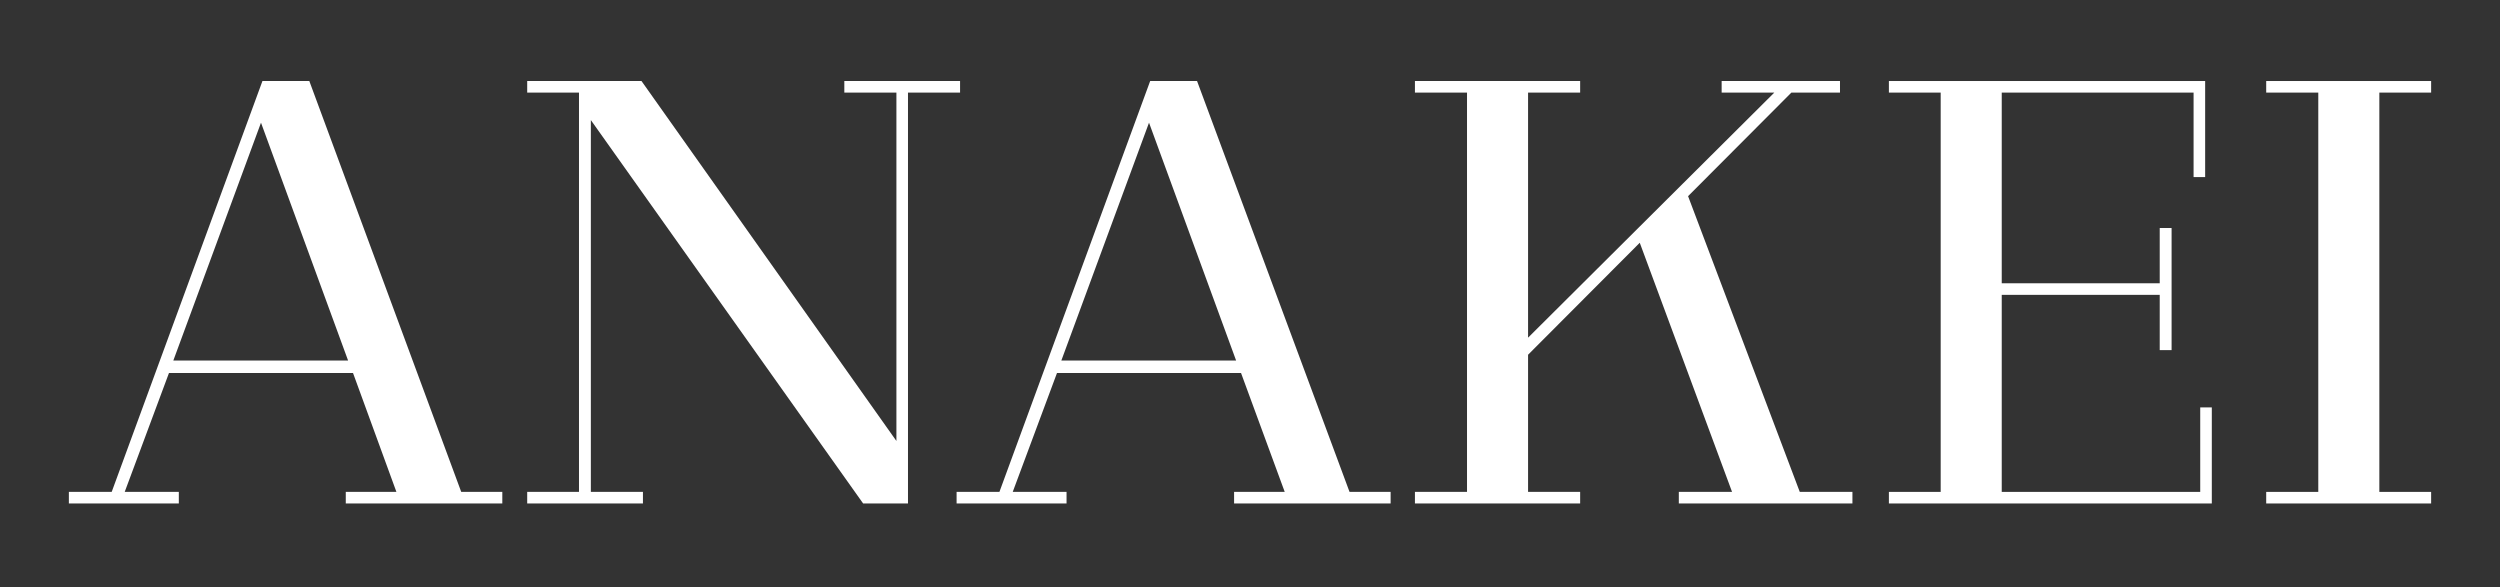
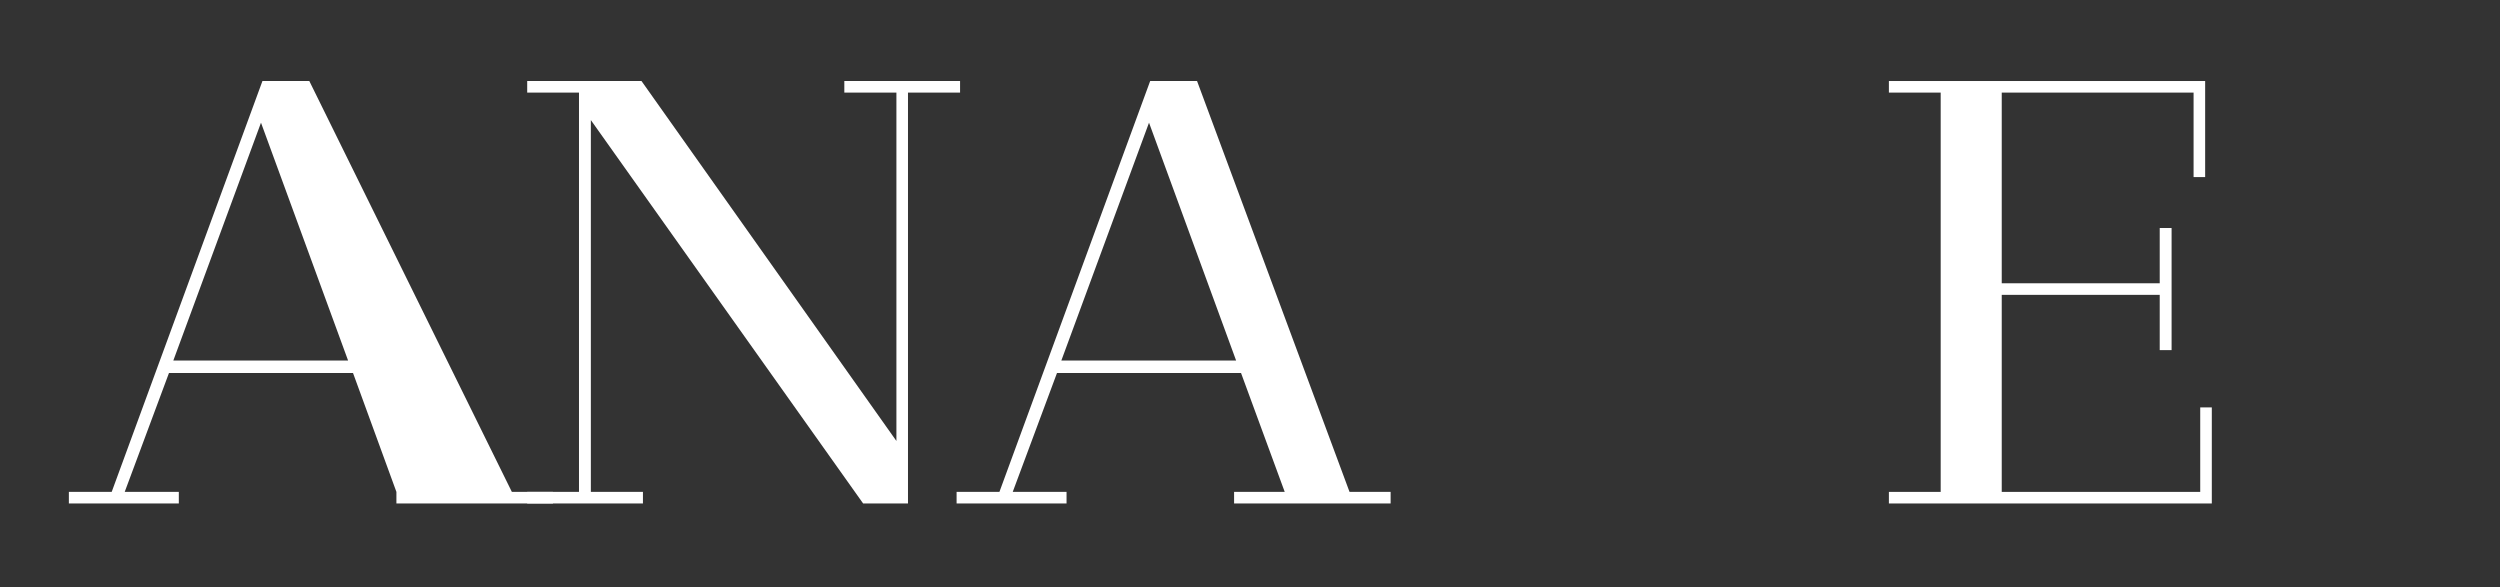
<svg xmlns="http://www.w3.org/2000/svg" version="1.1" id="Layer_1" x="0px" y="0px" width="864px" height="203px" viewBox="0 0 864 203" style="enable-background:new 0 0 864 203;" xml:space="preserve">
  <rect x="0" y="0" width="864" height="203" fill="#333333" stroke="none" />
  <style type="text/css">
	.st0{fill:#FFFFFF;}
</style>
  <g>
    <polygon class="st0" points="760.4,170 691.8,170 691.8,101.9 746.4,101.9 746.4,121 750.5,121 750.5,78.8 746.4,78.8 746.4,97.9    691.8,97.9 691.8,32 758.1,32 758.1,61.2 762.1,61.2 762.1,28 652.8,28 652.8,32 670.7,32 670.7,170 652.8,170 652.8,174    764.4,174 764.4,140.8 760.4,140.8  " />
    <polygon class="st0" points="331.8,28 291.8,28 291.8,32 309.8,32 309.8,152.4 221.7,28 182.2,28 182.2,32 200.1,32 200.1,170    182.2,170 182.2,174 222.2,174 222.2,170 204.2,170 204.2,41.5 298.3,174 313.8,174 313.8,32 331.8,32  " />
-     <polygon class="st0" points="583.4,67.8 619.1,32 635.9,32 635.9,28 595,28 595,32 613.2,32 528.1,116.7 528.1,32 546.1,32    546.1,28 489,28 489,32 507,32 507,170 489,170 489,174 546.1,174 546.1,170 528.1,170 528.1,122.6 566.7,83.9 598.6,170    580.2,170 580.2,174 640.2,174 640.2,170 622,170  " />
-     <polygon class="st0" points="840.2,32 840.2,28 783.2,28 783.2,32 801.2,32 801.2,170 783.2,170 783.2,174 840.2,174 840.2,170    822.3,170 822.3,32  " />
-     <path class="st0" d="M106.9,28H90.7L38.6,170H23.8v4h38v-4H43.1l15.3-41.1H122l15,41.1h-17.5v4h54.1v-4h-14.2L106.9,28z    M59.9,124.6l30.3-82.2l30.1,82.2H59.9z" />
+     <path class="st0" d="M106.9,28H90.7L38.6,170H23.8v4h38v-4H43.1l15.3-41.1H122l15,41.1v4h54.1v-4h-14.2L106.9,28z    M59.9,124.6l30.3-82.2l30.1,82.2H59.9z" />
    <path class="st0" d="M413.7,28h-16.2l-52.1,142h-14.8v4h38v-4H350l15.3-41.1h63.6L444,170h-17.5v4h54.1v-4h-14.2L413.7,28z    M366.8,124.6l30.3-82.2l30.1,82.2H366.8z" />
  </g>
</svg>